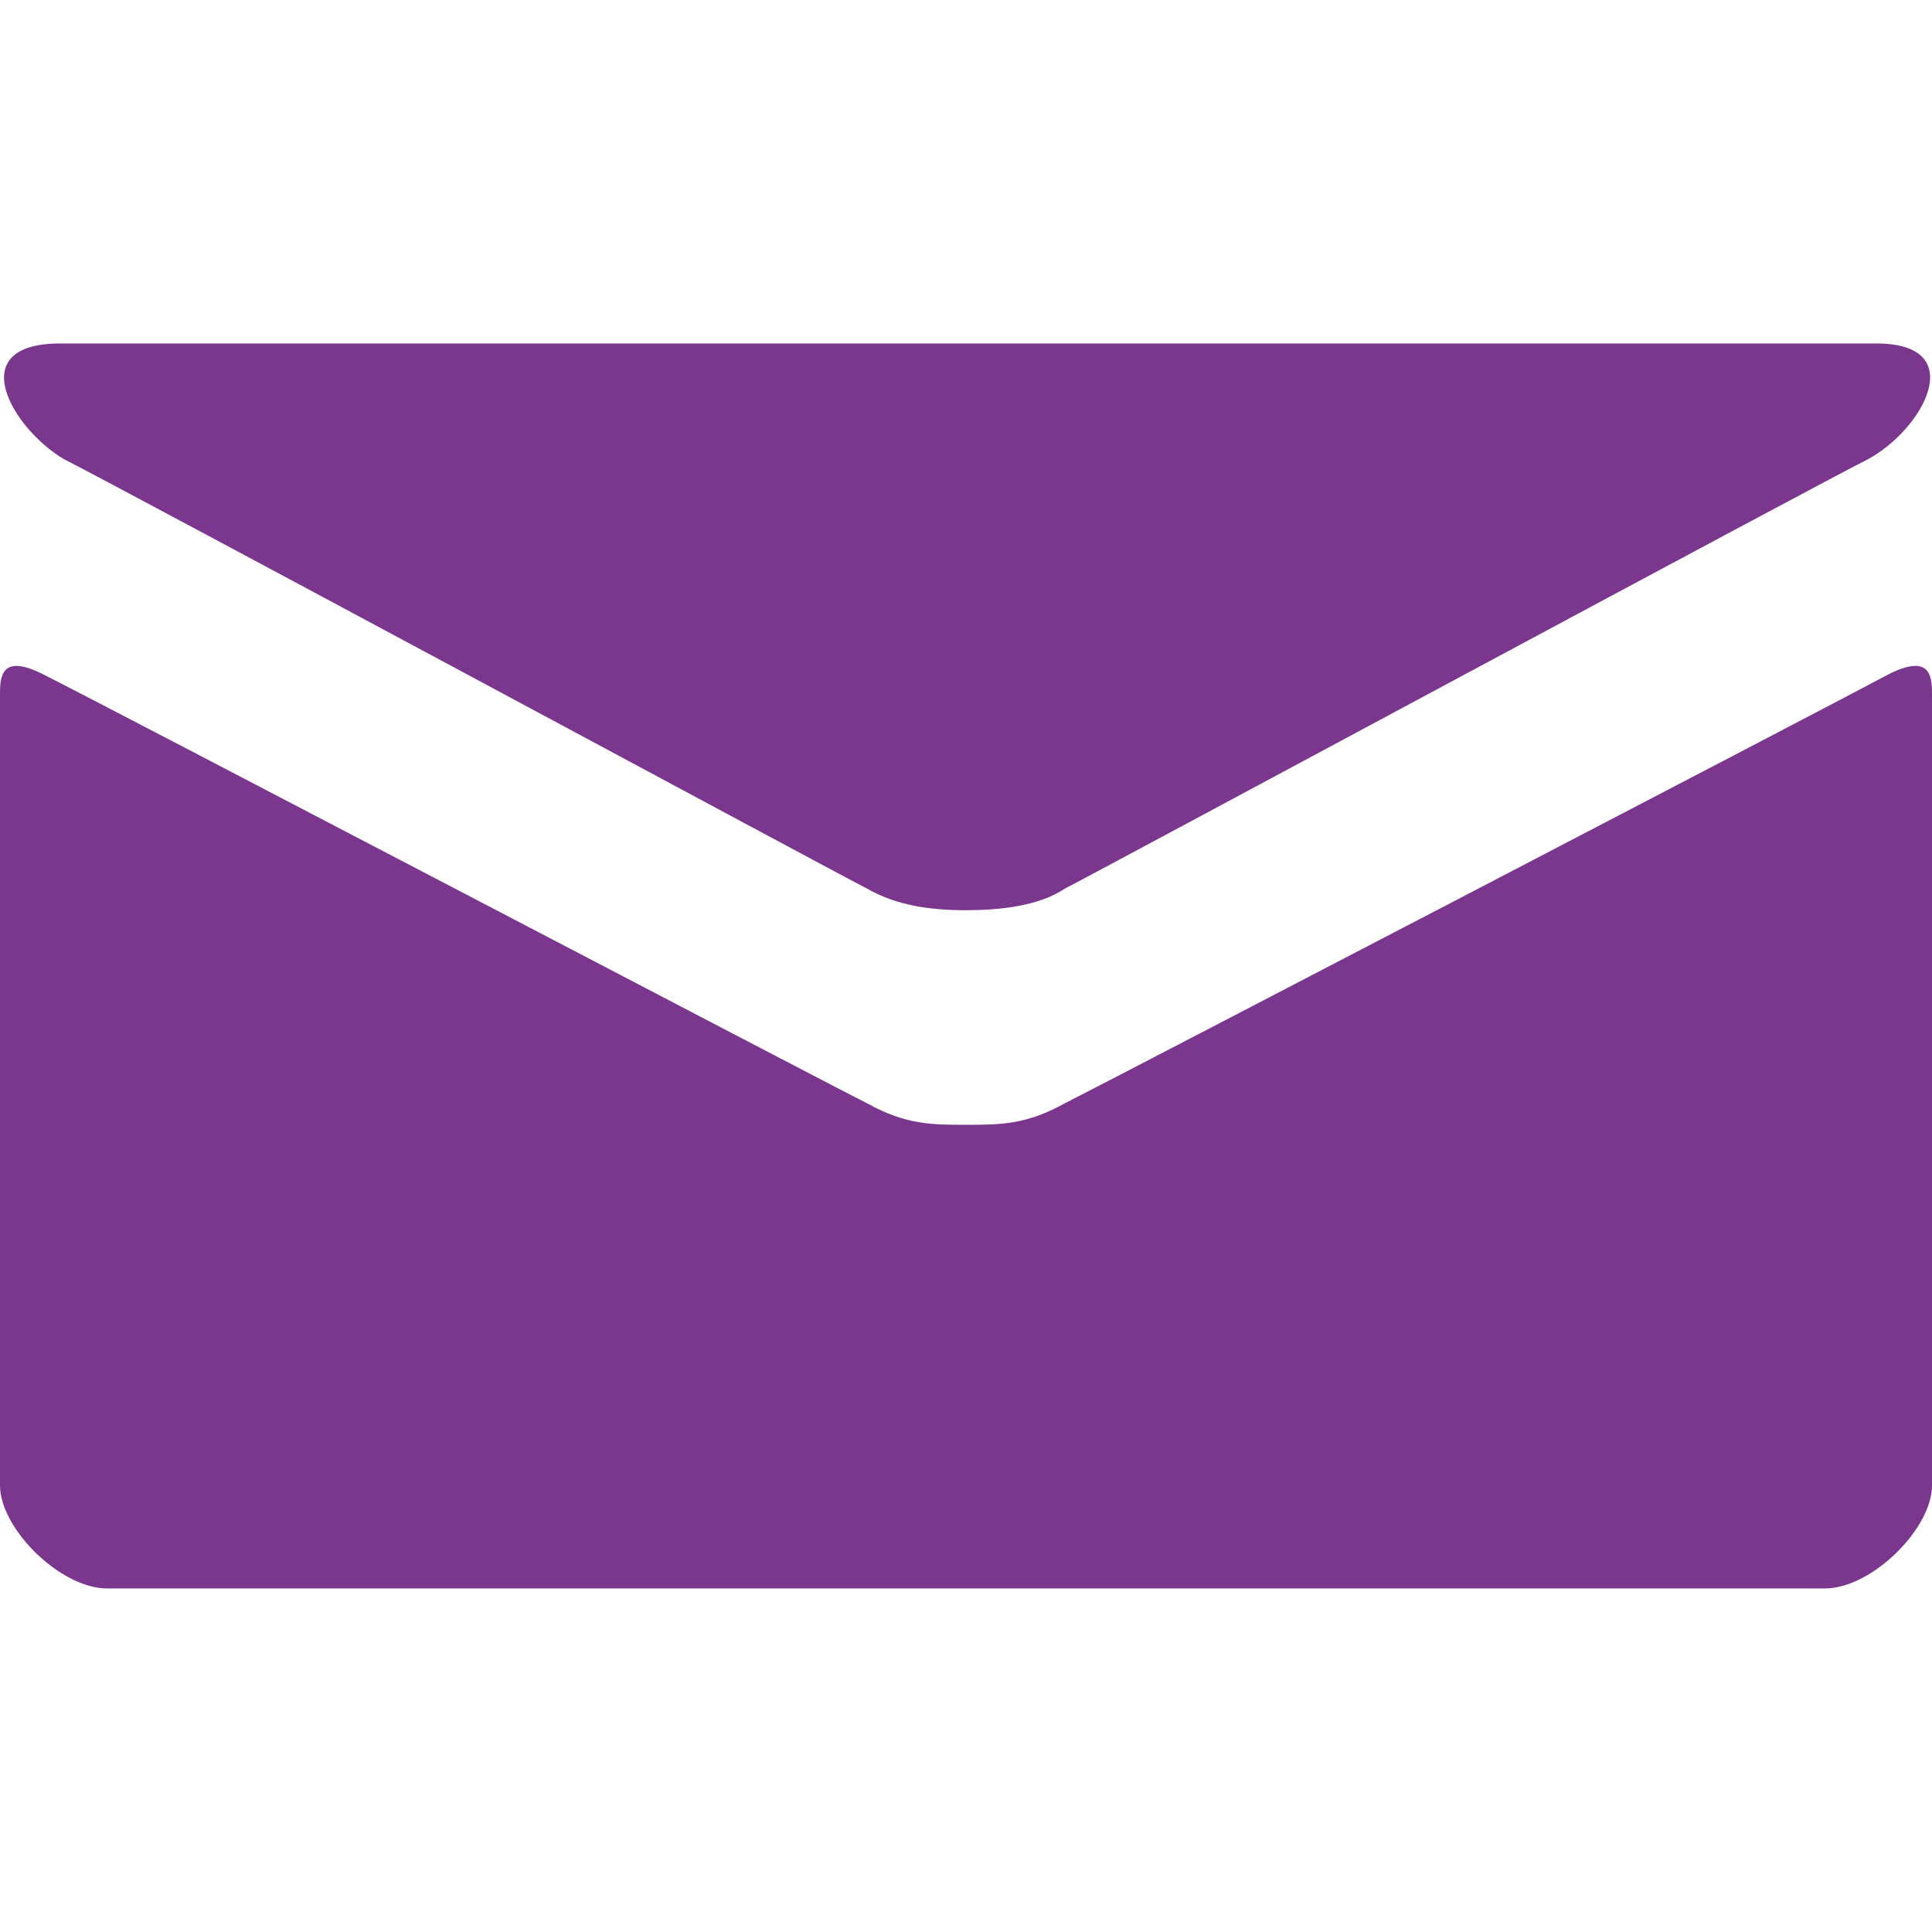
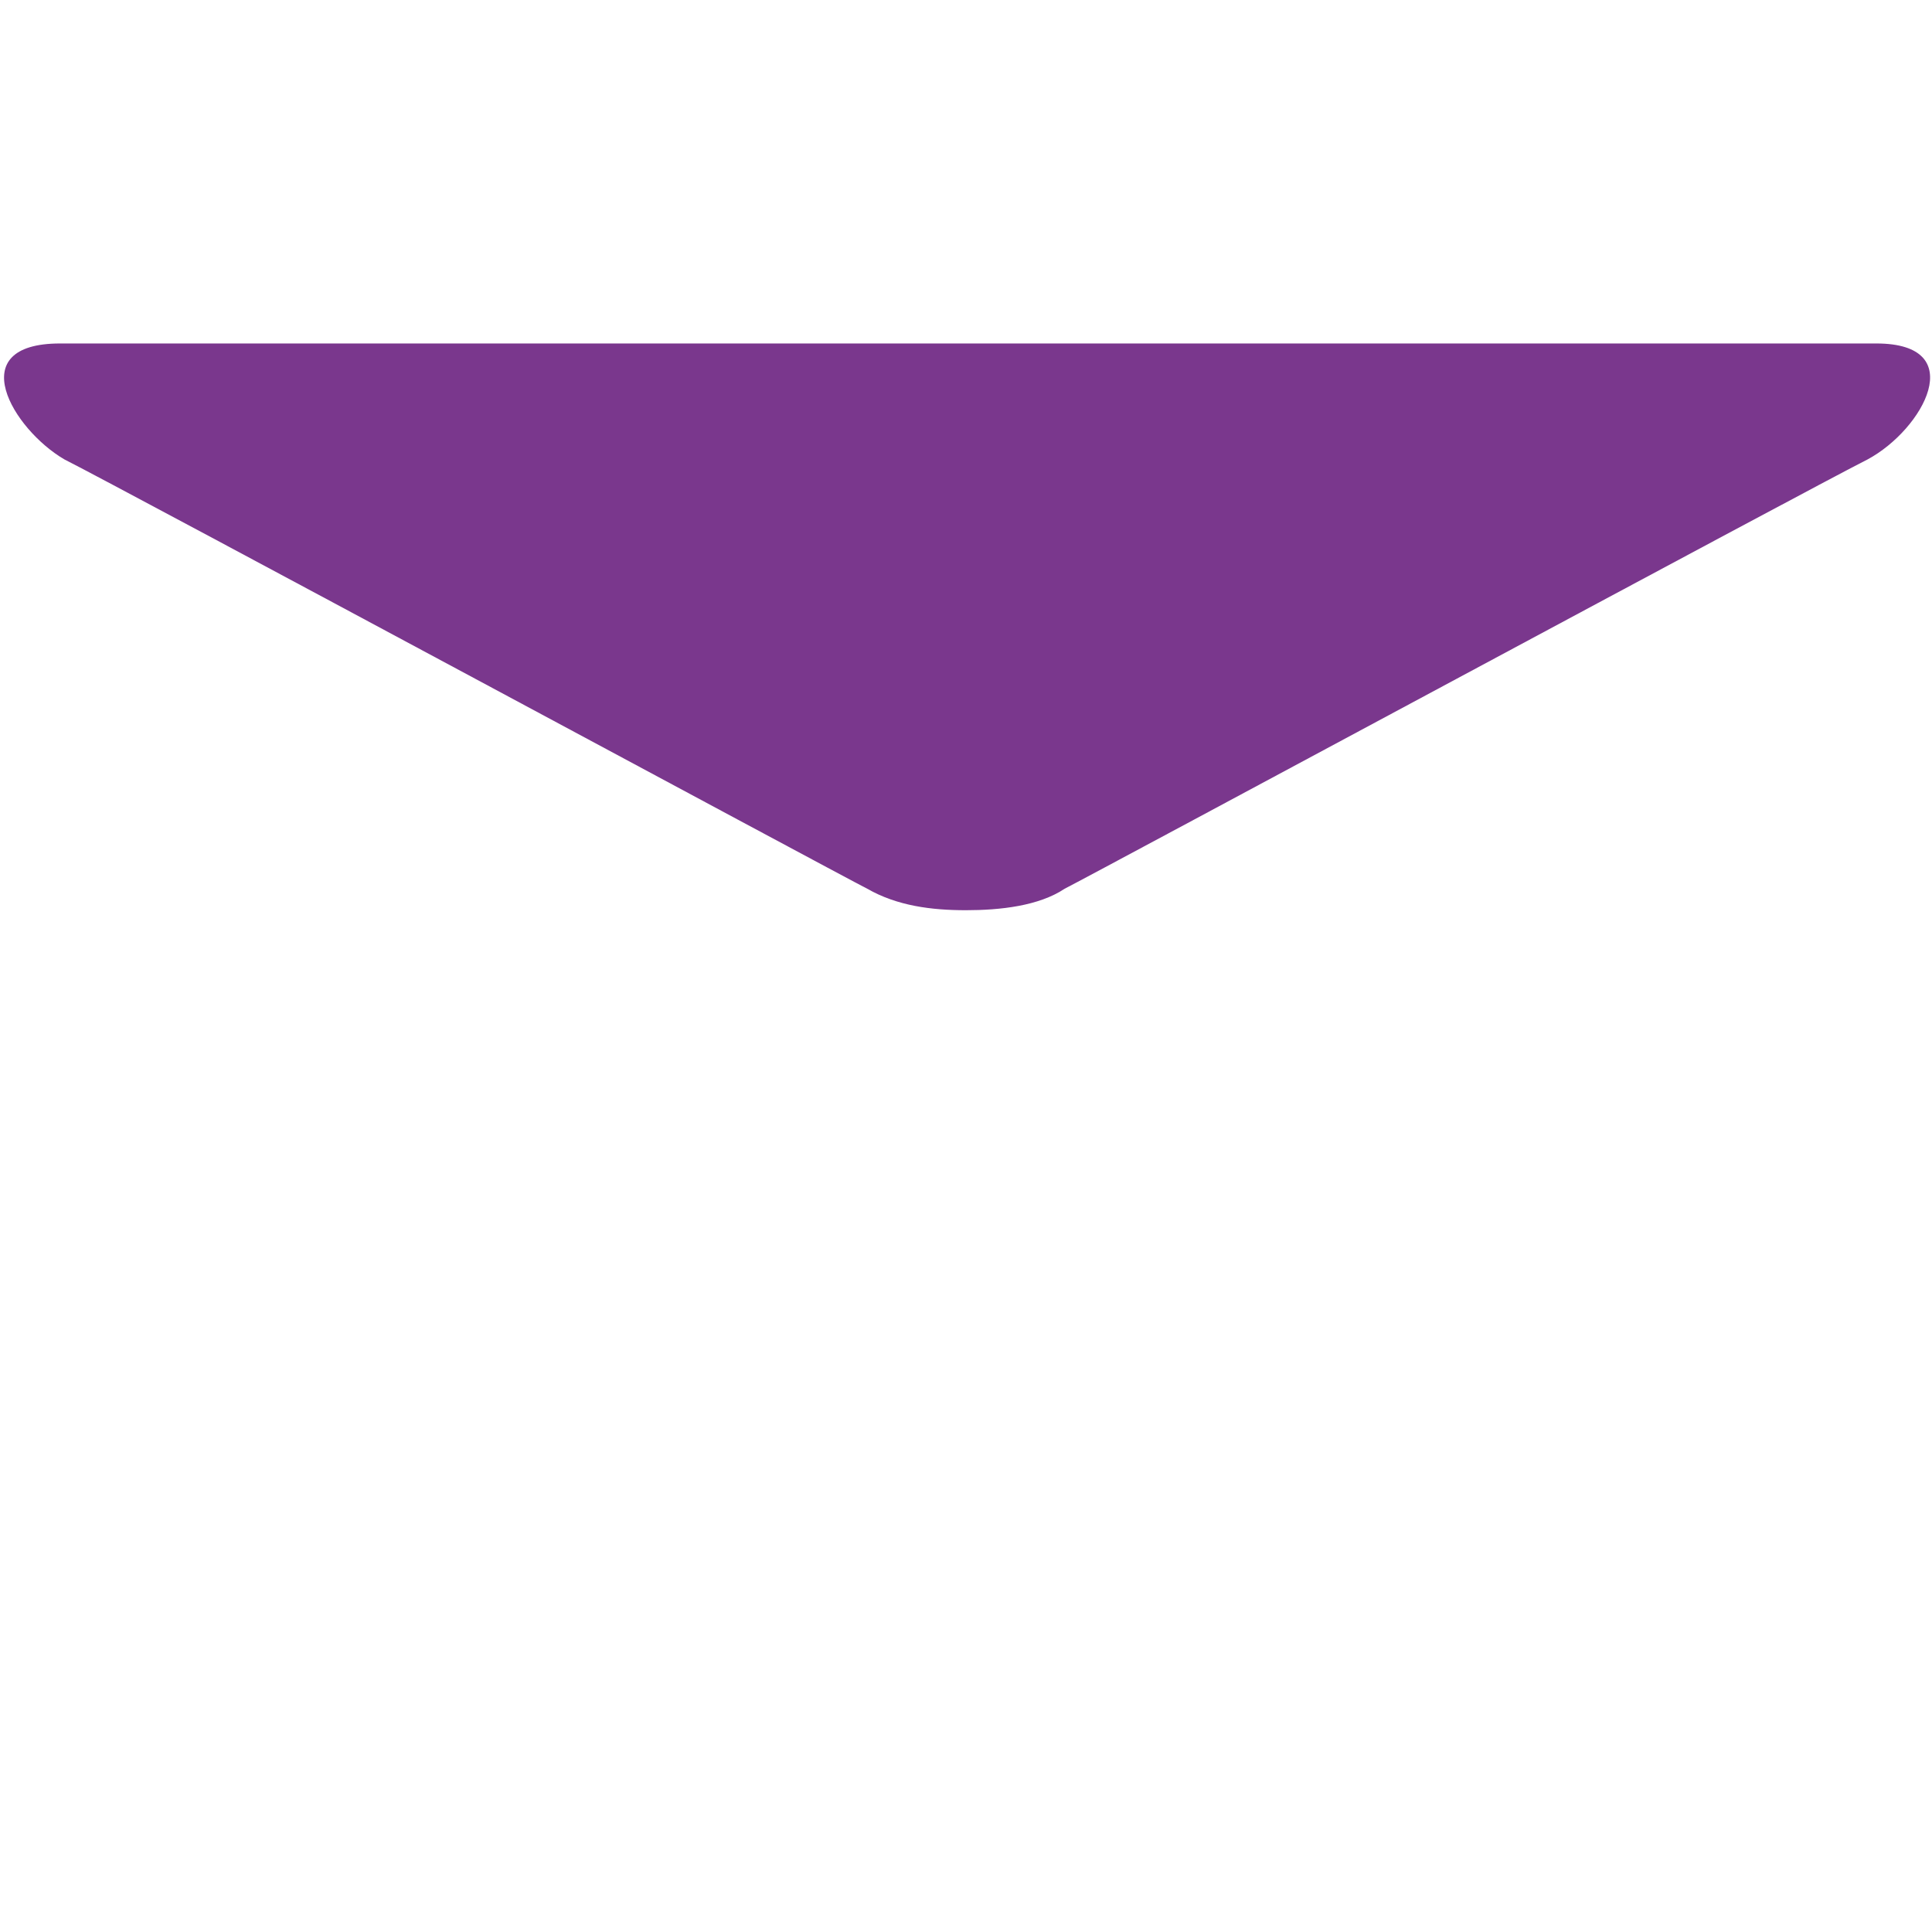
<svg xmlns="http://www.w3.org/2000/svg" version="1.1" id="mail-1" x="0" y="0" width="32" height="32" viewBox="0 0 32 32" xml:space="preserve" preserveAspectRatio="xMinYMin">
  <g>
    <path fill="#7a378d" d="M1.066,7.609c0.853,0.427,12.872,6.897,13.298,7.111c0.497,0.285,1.066,0.356,1.635,0.356   c0.569,0,1.209-0.071,1.635-0.356c0.427-0.214,12.445-6.684,13.3-7.111c0.924-0.498,1.705-1.92,0.144-1.92H0.995   C-0.64,5.689,0.213,7.111,1.066,7.609z" />
-     <path fill="#7a378d" d="M31.289,11.164c-0.926,0.498-13.085,6.827-13.654,7.111C16.995,18.63,16.568,18.63,16,18.63   c-0.569,0-0.995,0-1.635-0.354c-0.57-0.282-12.658-6.611-13.654-7.109C0,10.808,0,11.235,0,11.519c0,0.356,0,13.084,0,13.084   c0,0.711,0.995,1.707,1.777,1.707h28.446c0.782,0,1.777-0.994,1.777-1.705c0,0,0-12.73,0-13.085C32,11.236,32,10.809,31.289,11.164   z" />
  </g>
</svg>